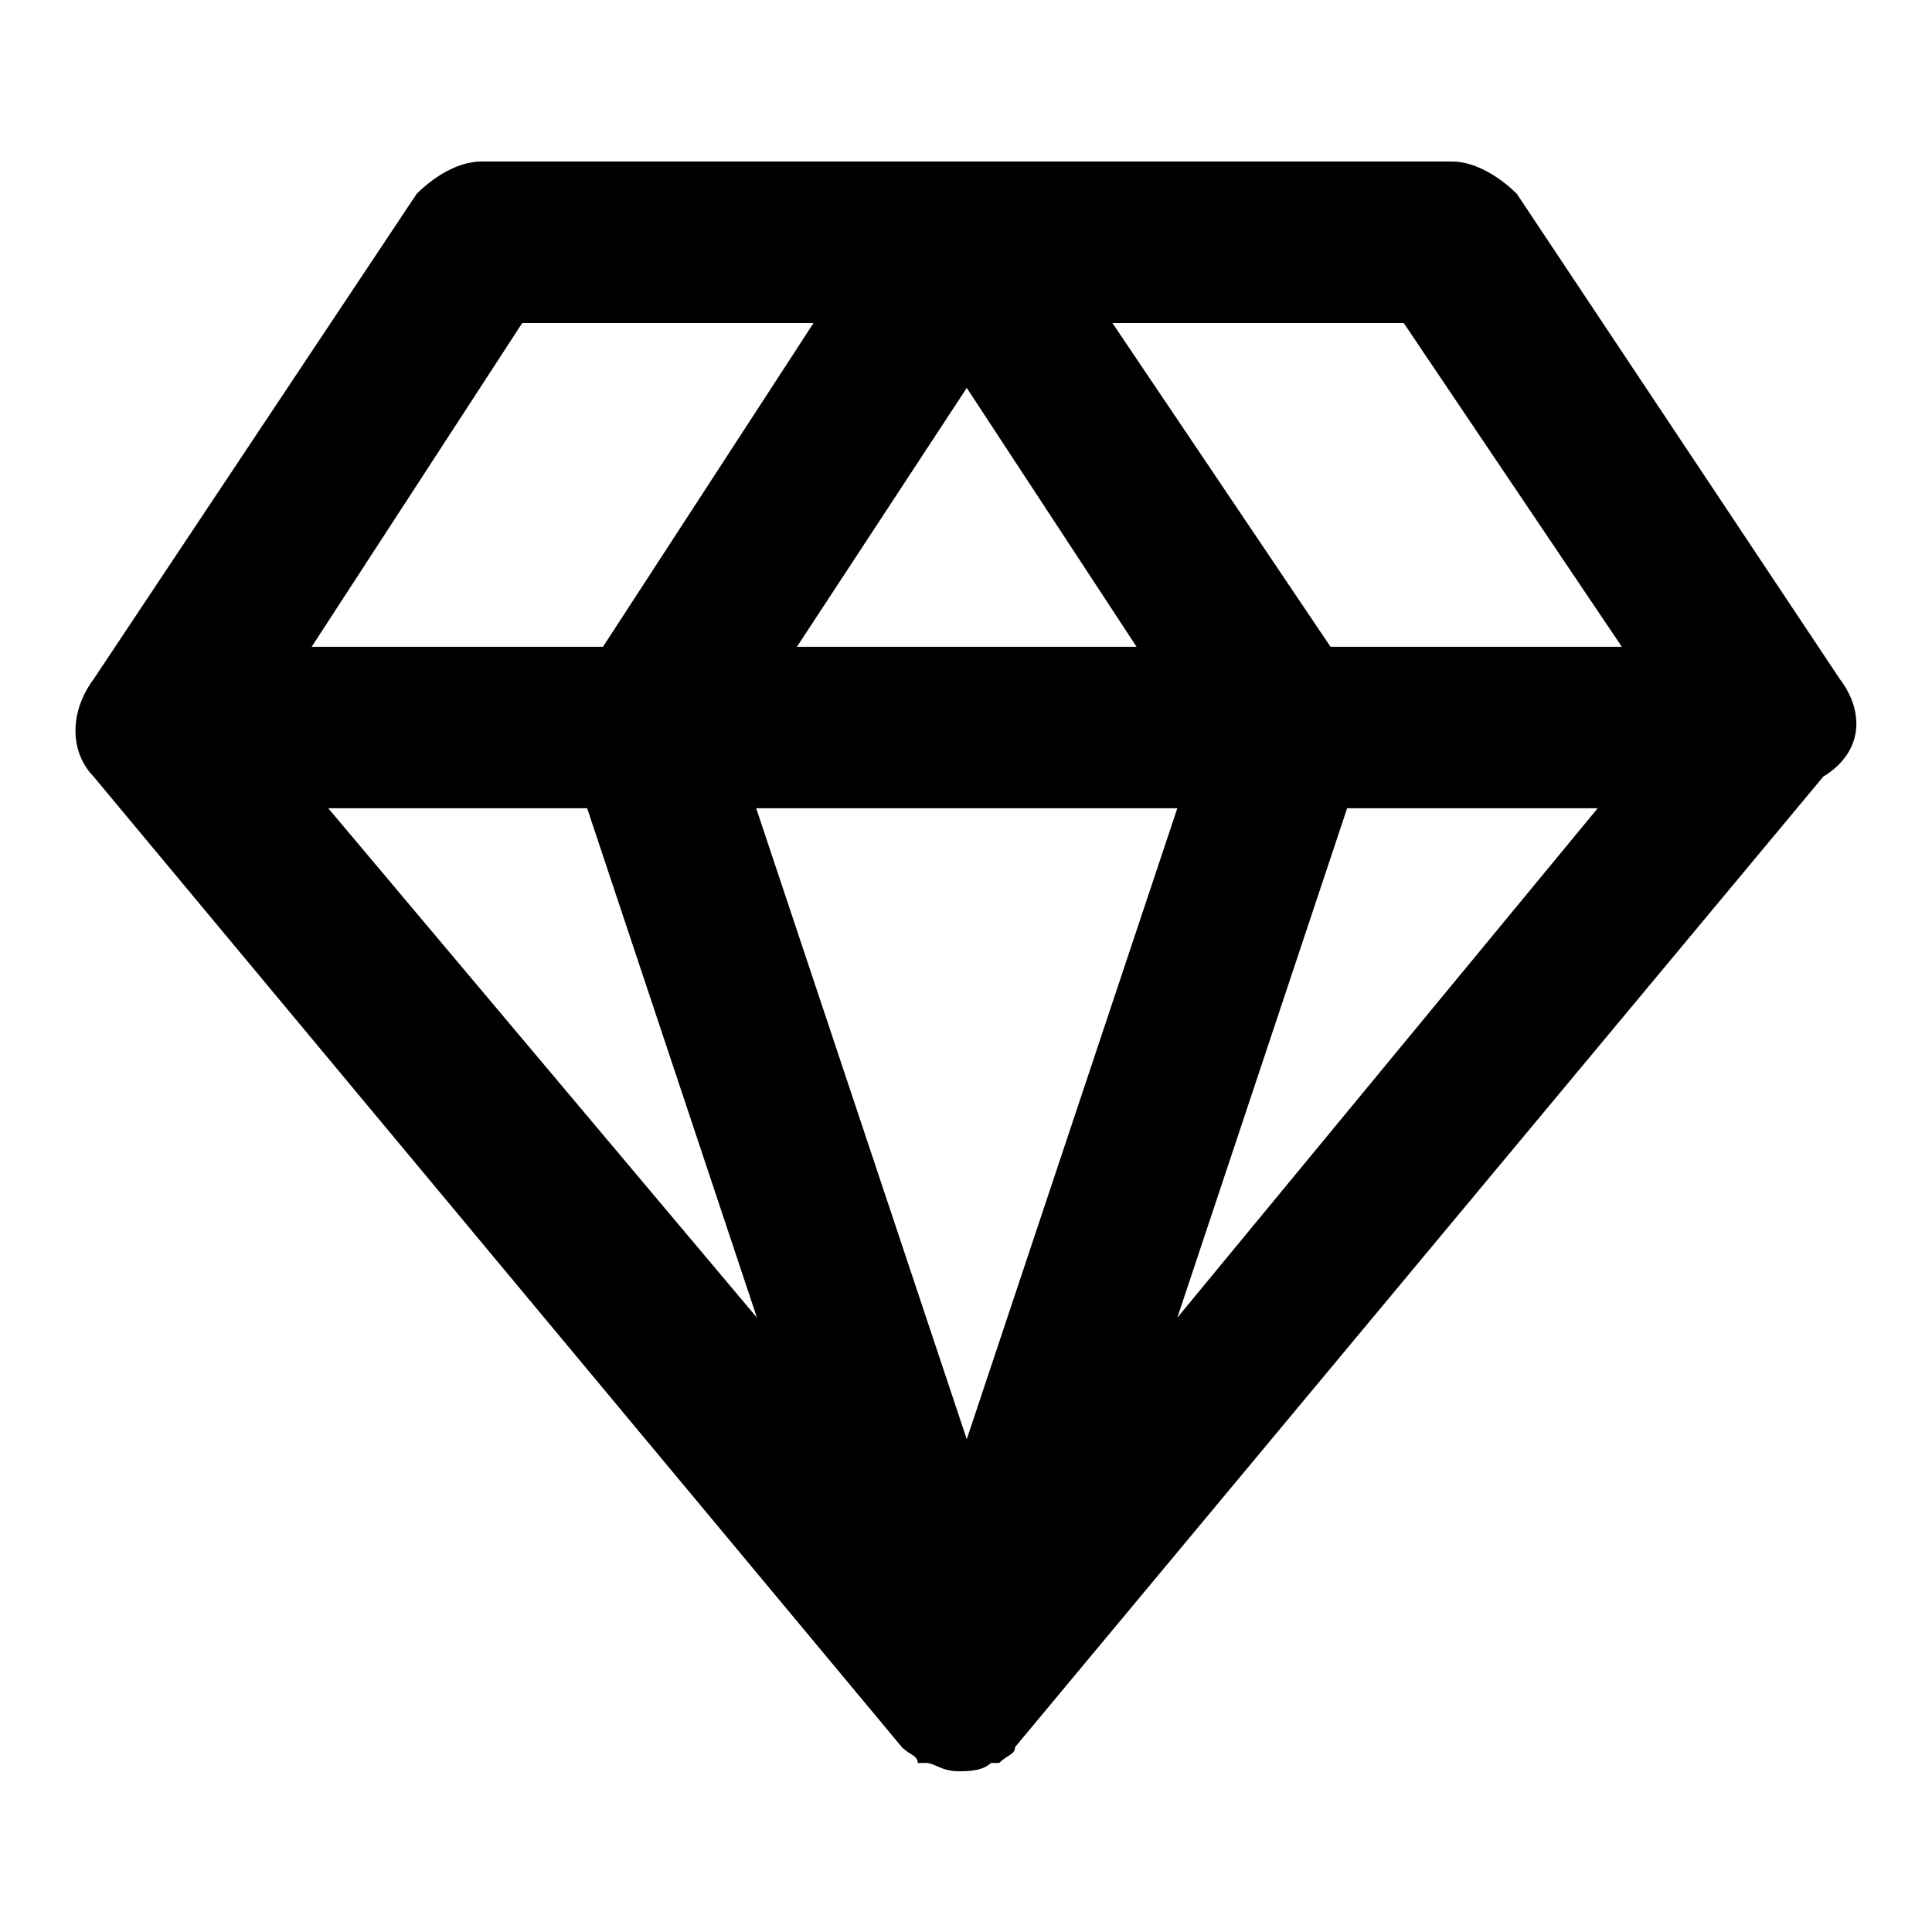
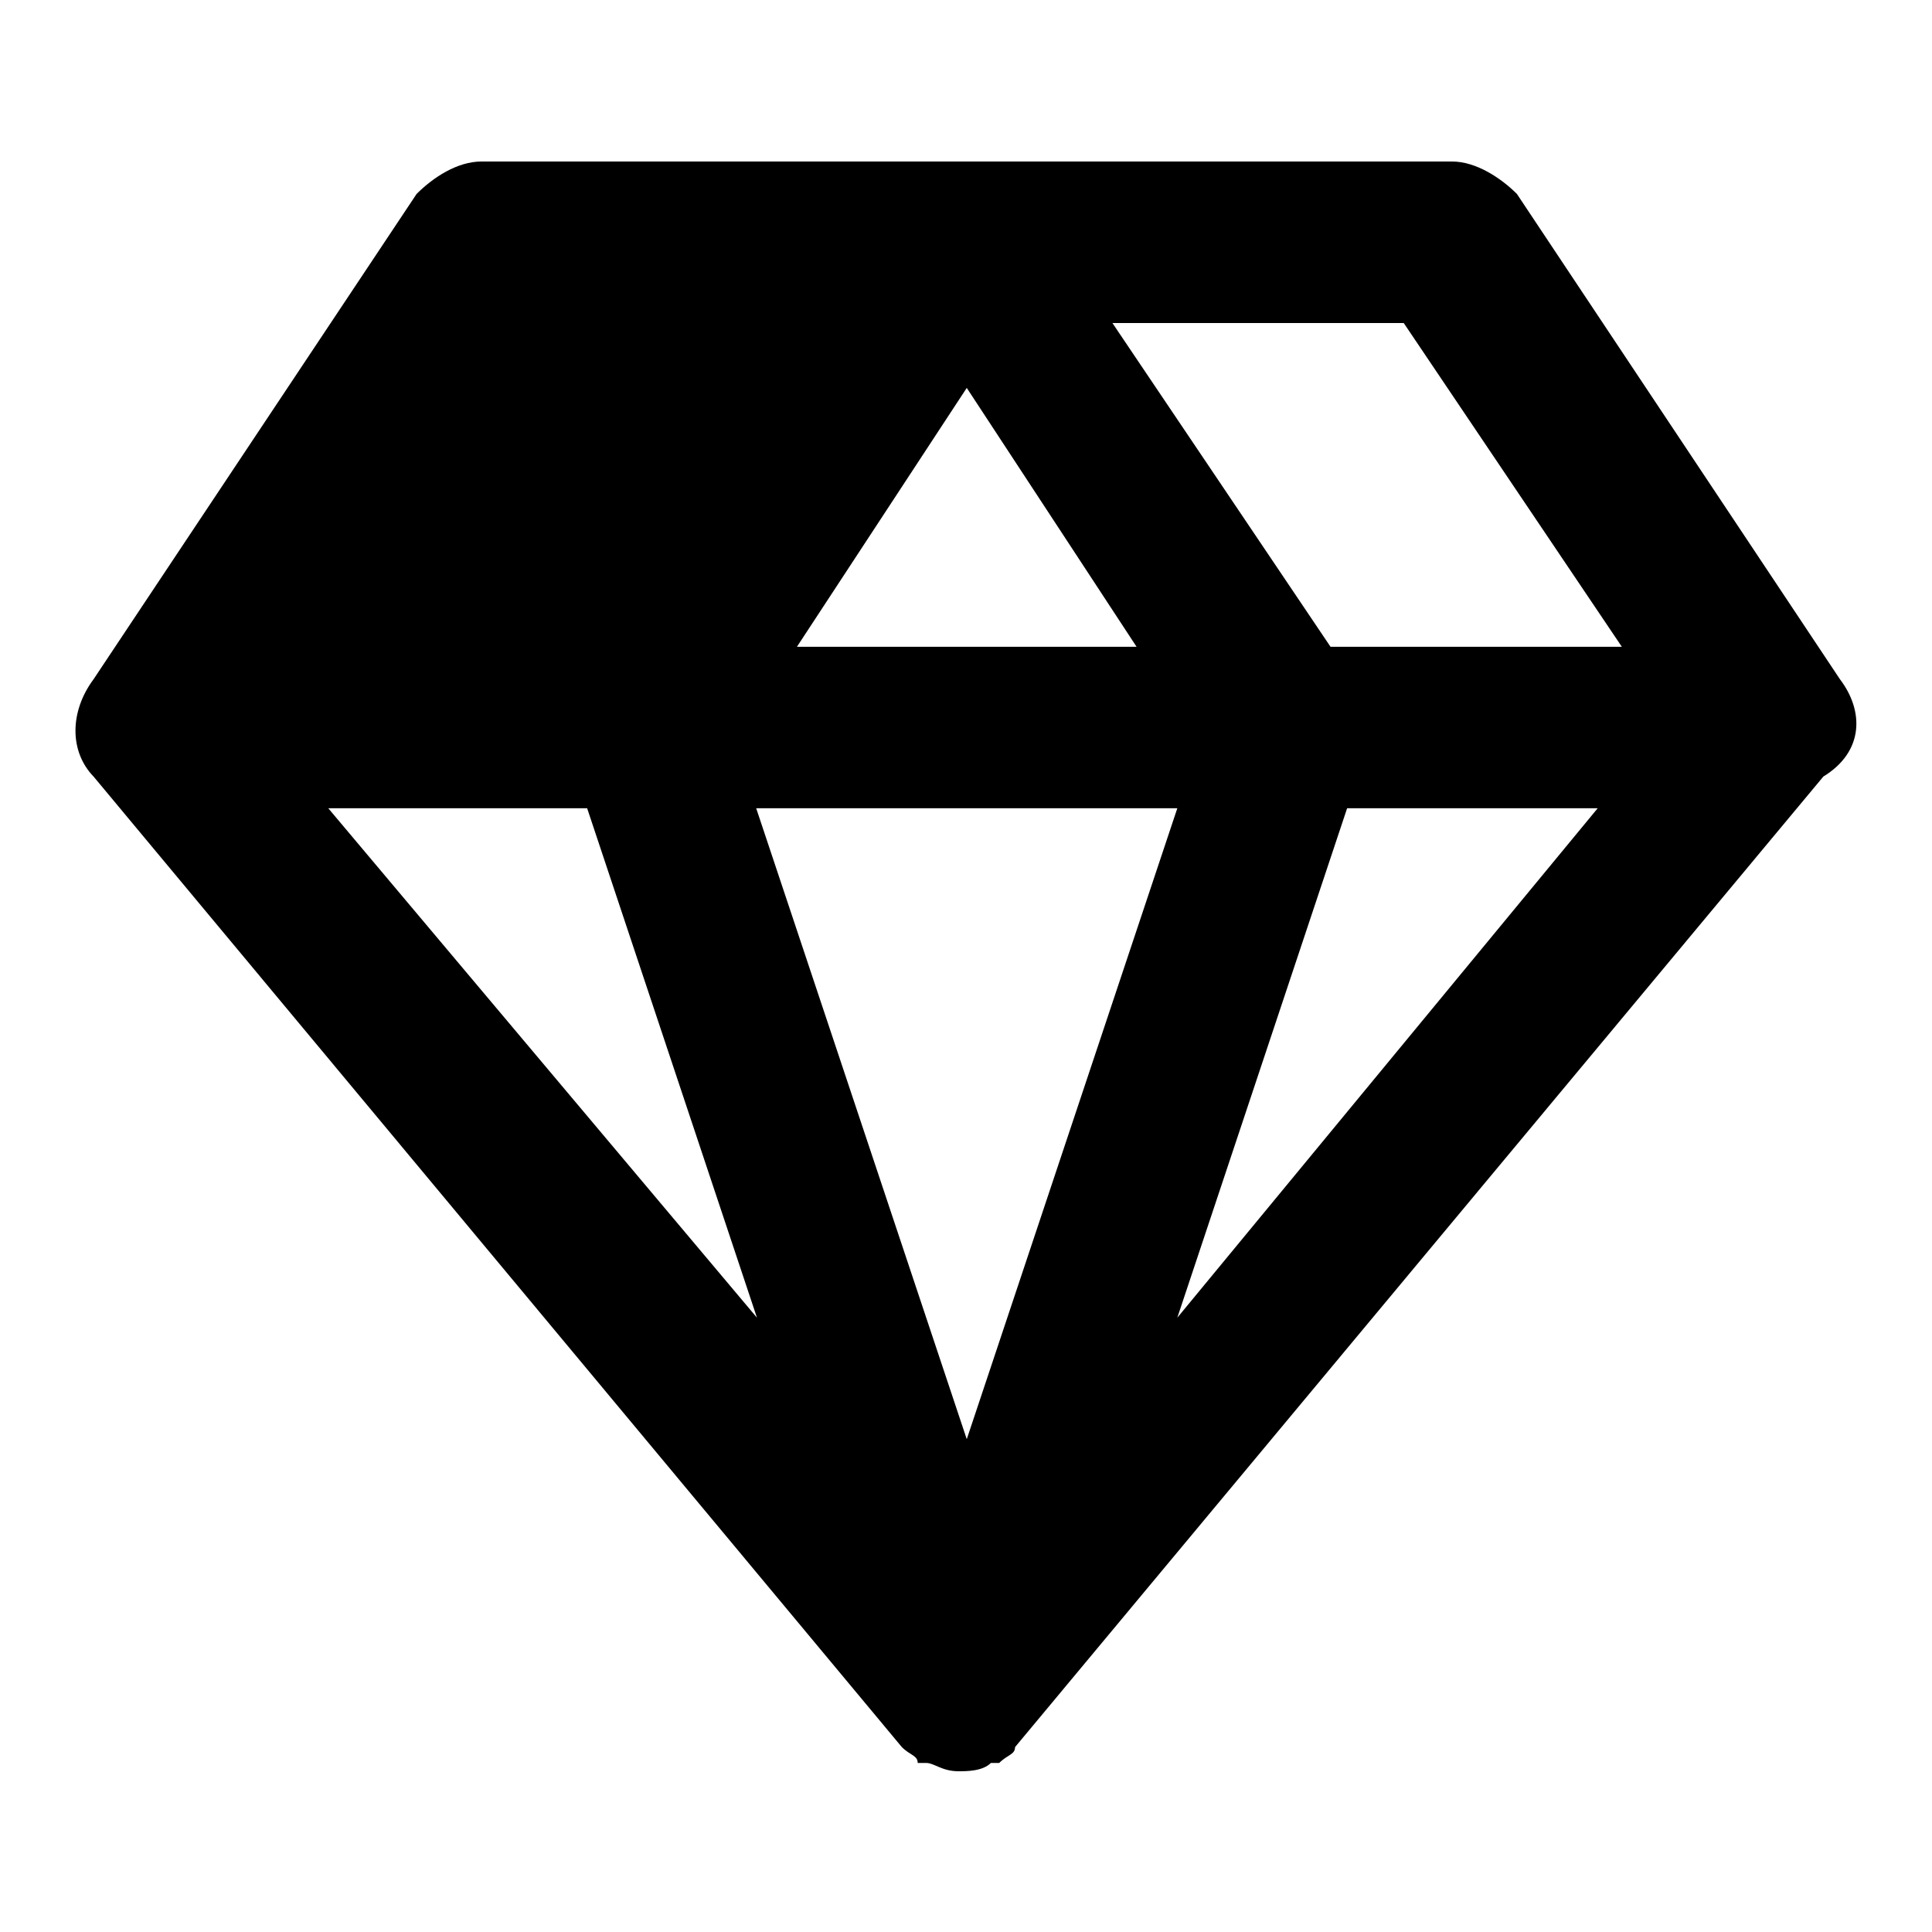
<svg xmlns="http://www.w3.org/2000/svg" version="1.1" x="0px" y="0px" viewBox="0 0 256 256" enable-background="new 0 0 256 256" xml:space="preserve">
  <g>
-     <path fill="#000000" d="M243.8,90L201,25.7c-2.1-2.1-5.4-4.3-8.6-4.3H63.8c-3.2,0-6.4,2.1-8.6,4.3L12.4,90c-3.2,4.3-3.2,9.6,0,12.9 l107.1,128.6c1.1,1.1,2.1,1.1,2.1,2.1h1.1c1.1,0,2.1,1.1,4.3,1.1c1.1,0,3.2,0,4.3-1.1h1.1c1.1-1.1,2.1-1.1,2.1-2.1l107.1-128.6 C247,99.6,247,94.2,243.8,90L243.8,90z M214.9,85.7h-38.6l-28.9-42.9H186L214.9,85.7L214.9,85.7z M77.8,107.1l22.5,67.5l-56.8-67.5 H77.8z M156,107.1l-27.9,83.6l-27.9-83.6H156L156,107.1z M105.6,85.7l22.5-34.3l22.5,34.3H105.6z M178.5,107.1h33.2L156,174.6 L178.5,107.1L178.5,107.1z M69.2,42.8h38.6L79.9,85.7H41.3L69.2,42.8z" />
+     <path fill="#000000" d="M243.8,90L201,25.7c-2.1-2.1-5.4-4.3-8.6-4.3H63.8c-3.2,0-6.4,2.1-8.6,4.3L12.4,90c-3.2,4.3-3.2,9.6,0,12.9 l107.1,128.6c1.1,1.1,2.1,1.1,2.1,2.1h1.1c1.1,0,2.1,1.1,4.3,1.1c1.1,0,3.2,0,4.3-1.1h1.1c1.1-1.1,2.1-1.1,2.1-2.1l107.1-128.6 C247,99.6,247,94.2,243.8,90L243.8,90z M214.9,85.7h-38.6l-28.9-42.9H186L214.9,85.7L214.9,85.7z M77.8,107.1l22.5,67.5l-56.8-67.5 H77.8z M156,107.1l-27.9,83.6l-27.9-83.6H156L156,107.1z M105.6,85.7l22.5-34.3l22.5,34.3H105.6z M178.5,107.1h33.2L156,174.6 L178.5,107.1L178.5,107.1z M69.2,42.8h38.6H41.3L69.2,42.8z" />
  </g>
</svg>